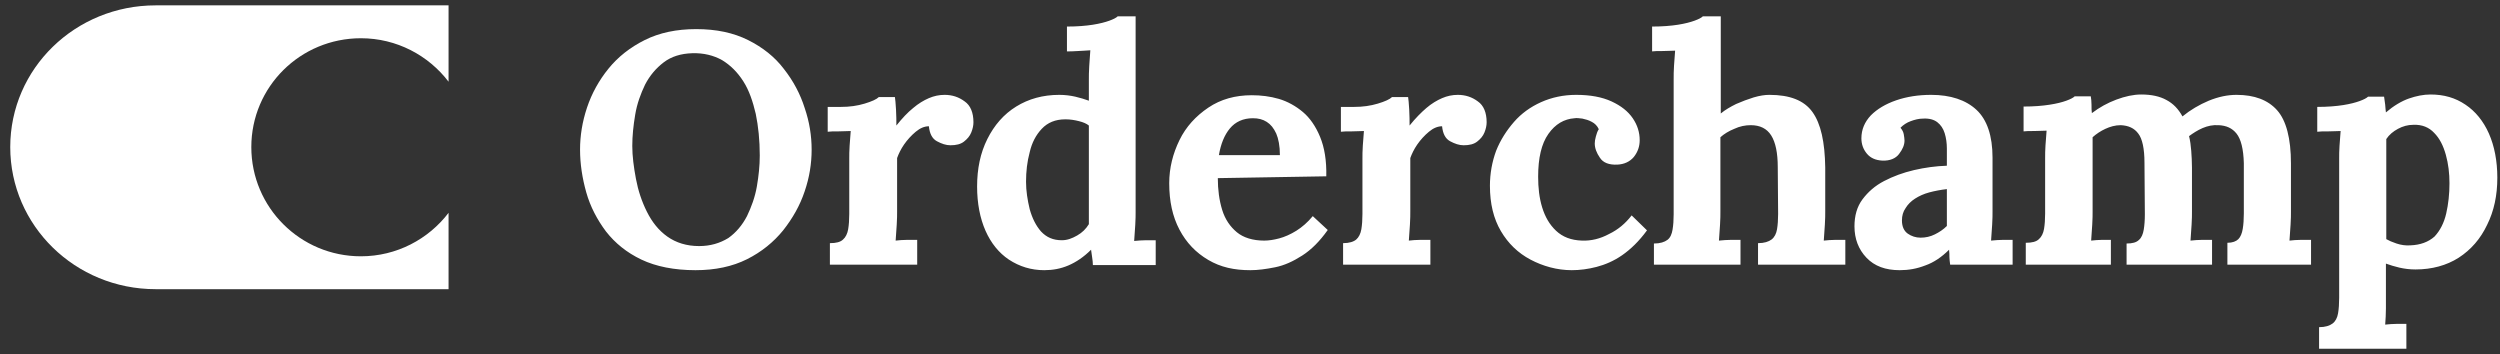
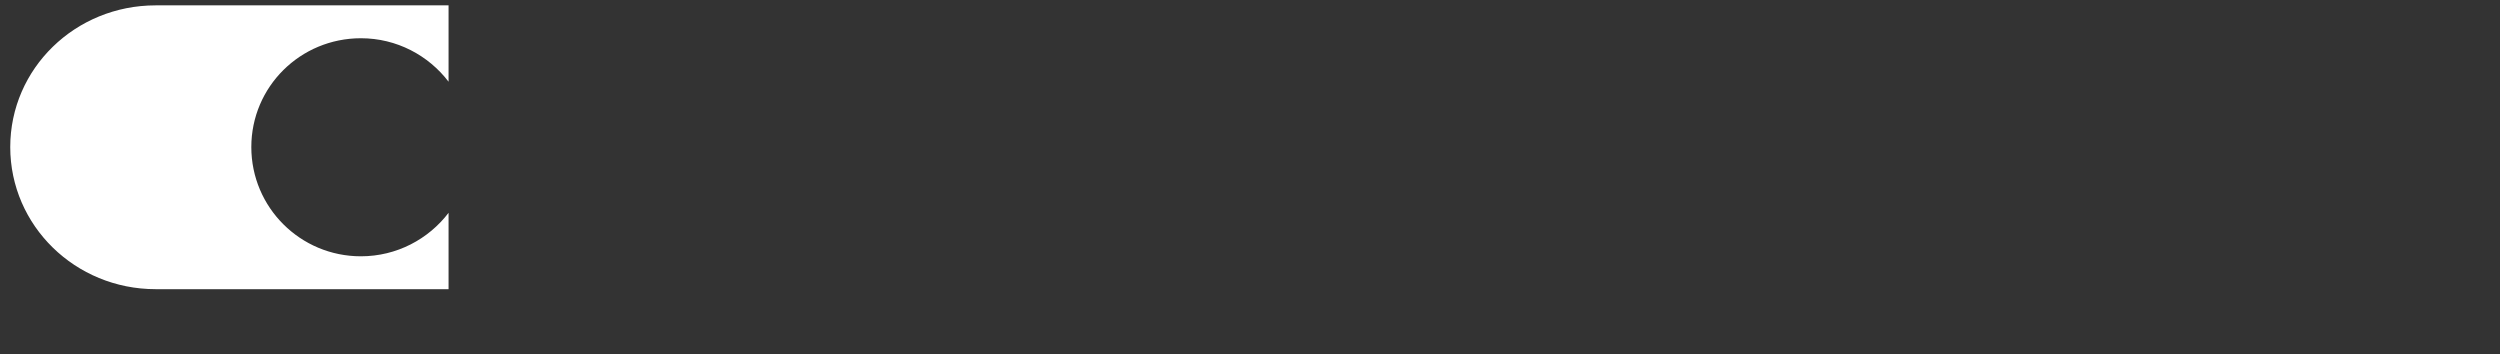
<svg xmlns="http://www.w3.org/2000/svg" width="233" height="33" viewBox="0 0 233 33" fill="none">
  <rect x="0" y="0" width="233" height="33" fill="#333333" stroke="none" />
  <g clip-path="url(#clip0_282_184)">
-     <path d="M64.819 25.181C66.657 25.181 68.257 24.841 69.619 24.16C70.98 23.479 72.104 22.56 72.989 21.47C73.874 20.347 74.555 19.155 74.997 17.828C75.44 16.534 75.644 15.241 75.644 13.947C75.644 12.653 75.44 11.36 74.997 10.066C74.589 8.773 73.942 7.547 73.057 6.424C72.206 5.3 71.082 4.415 69.721 3.734C68.359 3.053 66.759 2.713 64.887 2.713C63.048 2.713 61.449 3.053 60.087 3.734C58.725 4.415 57.602 5.3 56.717 6.39C55.831 7.479 55.151 8.704 54.708 10.032C54.266 11.36 54.061 12.653 54.061 13.947C54.061 15.275 54.266 16.602 54.64 17.93C55.014 19.258 55.661 20.483 56.478 21.573C57.329 22.662 58.419 23.547 59.78 24.194C61.142 24.841 62.844 25.181 64.819 25.181ZM65.159 22.934C64.002 22.934 63.014 22.628 62.197 22.049C61.38 21.47 60.768 20.687 60.291 19.734C59.814 18.781 59.474 17.76 59.27 16.67C59.066 15.581 58.929 14.56 58.929 13.607C58.929 12.653 59.031 11.7 59.202 10.679C59.372 9.658 59.712 8.739 60.121 7.887C60.563 7.036 61.142 6.356 61.857 5.811C62.572 5.266 63.457 4.994 64.512 4.96C65.568 4.926 66.521 5.164 67.304 5.607C68.087 6.083 68.734 6.73 69.278 7.581C69.823 8.432 70.163 9.453 70.436 10.611C70.674 11.768 70.81 13.062 70.81 14.492C70.81 15.445 70.708 16.398 70.538 17.385C70.368 18.372 70.027 19.292 69.619 20.143C69.176 20.994 68.597 21.675 67.882 22.185C67.1 22.662 66.214 22.934 65.159 22.934ZM85.483 24.67V22.355H84.563C84.155 22.355 83.78 22.39 83.474 22.424C83.508 21.947 83.542 21.47 83.576 20.926C83.61 20.415 83.61 20.007 83.61 19.7V14.73C83.746 14.355 83.951 13.913 84.257 13.47C84.563 13.028 84.938 12.619 85.346 12.279C85.755 11.938 86.163 11.768 86.572 11.768C86.64 12.449 86.878 12.926 87.321 13.164C87.763 13.402 88.172 13.539 88.58 13.539C89.125 13.539 89.534 13.436 89.84 13.198C90.146 12.96 90.385 12.687 90.521 12.347C90.657 12.007 90.725 11.7 90.725 11.394C90.725 10.509 90.453 9.828 89.908 9.453C89.363 9.045 88.751 8.841 88.036 8.841C87.525 8.841 87.049 8.943 86.572 9.147C86.095 9.351 85.585 9.658 85.108 10.066C84.597 10.475 84.087 11.019 83.542 11.7C83.542 11.258 83.542 10.781 83.508 10.202C83.474 9.624 83.44 9.249 83.406 9.045H81.908C81.704 9.249 81.261 9.453 80.58 9.658C79.9 9.862 79.185 9.964 78.368 9.964H77.142V12.279C77.38 12.245 77.687 12.245 78.129 12.245C78.572 12.245 78.946 12.211 79.287 12.211C79.253 12.653 79.219 13.13 79.185 13.572C79.151 14.049 79.151 14.458 79.151 14.798V19.939C79.151 20.483 79.117 20.96 79.049 21.368C78.98 21.777 78.81 22.117 78.572 22.322C78.334 22.56 77.925 22.662 77.346 22.662V24.67H85.483ZM97.329 25.181C98.112 25.181 98.861 25.045 99.576 24.738C100.291 24.432 101.006 23.956 101.687 23.275L101.789 23.99C101.823 24.228 101.857 24.466 101.857 24.704H107.712V22.39H106.827C106.453 22.39 106.078 22.424 105.704 22.458C105.738 21.981 105.772 21.505 105.806 20.96C105.84 20.415 105.84 20.041 105.84 19.734V1.521H104.172C104.036 1.658 103.763 1.794 103.389 1.93C103.014 2.066 102.504 2.202 101.857 2.304C101.21 2.407 100.393 2.475 99.44 2.475V4.79C99.678 4.79 100.019 4.79 100.461 4.756C100.904 4.721 101.312 4.721 101.619 4.687C101.585 5.13 101.551 5.641 101.517 6.151C101.482 6.696 101.482 7.104 101.482 7.377V9.385C101.108 9.249 100.665 9.113 100.223 9.011C99.78 8.909 99.27 8.841 98.725 8.841C97.193 8.841 95.865 9.215 94.708 9.93C93.551 10.645 92.665 11.666 92.019 12.96C91.372 14.253 91.066 15.717 91.066 17.385C91.066 18.951 91.338 20.347 91.849 21.505C92.359 22.662 93.108 23.581 94.027 24.194C95.014 24.841 96.104 25.181 97.329 25.181ZM98.963 22.39C98.146 22.39 97.534 22.117 97.023 21.573C96.546 21.028 96.206 20.347 95.968 19.496C95.763 18.645 95.627 17.794 95.627 16.943C95.627 15.99 95.729 15.07 95.968 14.185C96.172 13.3 96.546 12.585 97.091 12.007C97.636 11.428 98.351 11.121 99.304 11.121C99.746 11.121 100.155 11.19 100.563 11.292C100.972 11.394 101.278 11.53 101.482 11.7V20.892C101.21 21.334 100.87 21.675 100.393 21.947C99.916 22.219 99.474 22.39 98.963 22.39ZM116.529 25.181C117.244 25.181 117.993 25.079 118.844 24.909C119.695 24.738 120.512 24.364 121.363 23.819C122.214 23.275 122.997 22.492 123.746 21.436L122.351 20.143C121.874 20.721 121.363 21.164 120.819 21.505C120.274 21.845 119.729 22.083 119.219 22.219C118.708 22.355 118.231 22.424 117.823 22.424C116.768 22.424 115.882 22.151 115.27 21.641C114.657 21.13 114.18 20.449 113.908 19.564C113.636 18.679 113.5 17.692 113.5 16.602L123.61 16.432C123.644 14.968 123.44 13.743 123.031 12.755C122.623 11.768 122.078 10.985 121.431 10.441C120.785 9.896 120.002 9.453 119.185 9.215C118.368 8.977 117.517 8.875 116.665 8.875C115.134 8.875 113.772 9.249 112.614 10.032C111.457 10.815 110.538 11.802 109.925 13.062C109.312 14.322 108.972 15.649 108.972 17.079C108.972 18.747 109.278 20.177 109.925 21.402C110.572 22.628 111.457 23.547 112.614 24.228C113.772 24.909 115.031 25.181 116.529 25.181ZM119.287 14.458H113.602C113.772 13.436 114.112 12.585 114.623 11.973C115.134 11.36 115.848 11.019 116.768 11.019C117.278 11.019 117.687 11.121 118.061 11.36C118.436 11.598 118.708 11.938 118.946 12.449C119.151 12.926 119.287 13.607 119.287 14.458ZM133.312 24.67V22.355H132.393C131.985 22.355 131.61 22.39 131.304 22.424C131.338 21.947 131.372 21.47 131.406 20.926C131.44 20.381 131.44 20.007 131.44 19.7V14.73C131.576 14.355 131.78 13.913 132.087 13.47C132.393 13.028 132.768 12.619 133.176 12.279C133.585 11.938 133.993 11.768 134.402 11.768C134.47 12.449 134.708 12.926 135.151 13.164C135.593 13.402 136.002 13.539 136.41 13.539C136.955 13.539 137.363 13.436 137.67 13.198C137.976 12.96 138.214 12.687 138.351 12.347C138.487 12.007 138.555 11.7 138.555 11.394C138.555 10.509 138.282 9.828 137.738 9.453C137.193 9.045 136.58 8.841 135.865 8.841C135.355 8.841 134.878 8.943 134.402 9.147C133.925 9.351 133.414 9.658 132.938 10.066C132.461 10.475 131.917 11.019 131.372 11.7C131.372 11.258 131.372 10.781 131.338 10.202C131.304 9.624 131.27 9.249 131.236 9.045H129.738C129.534 9.249 129.091 9.453 128.41 9.658C127.729 9.862 127.014 9.964 126.197 9.964H124.972V12.279C125.21 12.245 125.517 12.245 125.959 12.245C126.402 12.245 126.776 12.211 127.117 12.211C127.083 12.653 127.048 13.13 127.014 13.572C126.98 14.049 126.98 14.458 126.98 14.798V19.939C126.98 20.483 126.946 20.96 126.878 21.368C126.81 21.777 126.64 22.117 126.402 22.322C126.163 22.526 125.755 22.662 125.176 22.662V24.67H133.312ZM146.487 25.181C147.236 25.181 148.019 25.079 148.802 24.875C149.585 24.67 150.402 24.33 151.185 23.785C151.968 23.241 152.751 22.492 153.5 21.47L152.07 20.075C151.491 20.824 150.81 21.402 149.959 21.811C149.142 22.253 148.291 22.458 147.44 22.424C146.419 22.39 145.636 22.083 145.023 21.505C144.41 20.926 144.002 20.211 143.729 19.326C143.457 18.441 143.355 17.487 143.355 16.466C143.355 14.73 143.661 13.402 144.308 12.483C144.955 11.564 145.772 11.087 146.759 11.019C146.929 10.985 147.202 11.019 147.474 11.053C147.78 11.121 148.053 11.19 148.359 11.36C148.631 11.496 148.87 11.734 149.006 12.041C148.87 12.245 148.802 12.483 148.734 12.722C148.665 12.96 148.631 13.198 148.631 13.368C148.631 13.811 148.802 14.253 149.108 14.696C149.414 15.172 149.959 15.377 150.742 15.343C151.389 15.309 151.9 15.07 152.274 14.628C152.648 14.151 152.819 13.641 152.819 13.062C152.819 12.347 152.614 11.666 152.172 11.019C151.729 10.373 151.082 9.862 150.197 9.453C149.312 9.045 148.223 8.841 146.895 8.841C145.704 8.841 144.614 9.079 143.627 9.521C142.64 9.964 141.789 10.577 141.108 11.36C140.427 12.143 139.848 13.028 139.44 14.049C139.065 15.07 138.861 16.16 138.861 17.317C138.861 18.985 139.202 20.381 139.882 21.538C140.563 22.696 141.483 23.581 142.64 24.194C143.797 24.807 145.125 25.181 146.487 25.181ZM162.214 24.67V22.355H161.329C160.955 22.355 160.58 22.39 160.206 22.424C160.24 21.947 160.274 21.47 160.308 20.926C160.342 20.415 160.342 20.007 160.342 19.7V12.79C160.683 12.483 161.125 12.211 161.636 12.007C162.146 11.768 162.657 11.666 163.168 11.666C164.019 11.666 164.665 11.973 165.074 12.619C165.483 13.266 165.687 14.253 165.687 15.581L165.721 19.939C165.721 20.483 165.687 20.96 165.619 21.368C165.551 21.777 165.38 22.117 165.108 22.322C164.836 22.526 164.427 22.662 163.848 22.662V24.67H171.985V22.355H171.065C170.691 22.355 170.317 22.39 169.976 22.424C170.01 21.947 170.044 21.47 170.078 20.926C170.112 20.381 170.112 20.007 170.112 19.7V15.615C170.078 13.232 169.704 11.53 168.921 10.441C168.138 9.351 166.81 8.841 164.904 8.841C164.495 8.841 164.019 8.909 163.44 9.079C162.895 9.249 162.351 9.453 161.806 9.692C161.261 9.964 160.785 10.236 160.376 10.577V1.521H158.708C158.572 1.658 158.3 1.794 157.925 1.93C157.551 2.066 157.04 2.202 156.393 2.304C155.746 2.407 154.929 2.475 153.976 2.475V4.79C154.214 4.756 154.521 4.756 154.963 4.756C155.406 4.756 155.78 4.721 156.121 4.721C156.087 5.164 156.053 5.641 156.019 6.117C155.985 6.594 155.985 7.036 155.985 7.377V19.973C155.985 20.517 155.951 20.994 155.882 21.402C155.814 21.811 155.678 22.151 155.406 22.355C155.134 22.56 154.725 22.696 154.146 22.696V24.67H162.214ZM177.057 25.181C177.874 25.181 178.657 25.045 179.44 24.738C180.223 24.466 180.972 23.956 181.653 23.275C181.687 23.547 181.687 23.785 181.687 23.956C181.687 24.16 181.721 24.398 181.755 24.67H187.576V22.355H186.691C186.317 22.355 185.942 22.39 185.568 22.424C185.602 21.947 185.636 21.47 185.67 20.926C185.704 20.415 185.704 20.007 185.704 19.7V14.696C185.704 12.653 185.193 11.155 184.206 10.236C183.219 9.317 181.789 8.841 179.985 8.841C178.793 8.841 177.704 9.011 176.717 9.351C175.729 9.692 174.946 10.168 174.368 10.747C173.789 11.36 173.482 12.075 173.482 12.892C173.482 13.436 173.653 13.913 173.993 14.322C174.334 14.73 174.81 14.934 175.423 14.968C176.138 15.002 176.682 14.764 176.989 14.355C177.329 13.913 177.5 13.505 177.5 13.096C177.5 12.926 177.465 12.755 177.431 12.517C177.397 12.313 177.295 12.109 177.125 11.905C177.397 11.632 177.704 11.428 178.078 11.292C178.453 11.155 178.827 11.053 179.236 11.053C179.814 11.019 180.257 11.155 180.563 11.394C180.87 11.632 181.108 11.973 181.244 12.415C181.38 12.858 181.448 13.334 181.448 13.845V15.445C180.427 15.479 179.406 15.615 178.385 15.853C177.363 16.092 176.444 16.432 175.593 16.875C174.742 17.317 174.095 17.896 173.585 18.577C173.074 19.258 172.836 20.109 172.836 21.096C172.836 22.253 173.21 23.241 173.959 24.024C174.708 24.807 175.729 25.181 177.057 25.181ZM178.997 22.151C178.555 22.151 178.146 22.015 177.806 21.777C177.465 21.538 177.261 21.13 177.261 20.551C177.261 20.109 177.363 19.734 177.602 19.394C177.806 19.053 178.112 18.747 178.487 18.509C178.861 18.27 179.304 18.066 179.814 17.93C180.325 17.794 180.87 17.692 181.448 17.624V21.062C181.108 21.402 180.734 21.641 180.325 21.845C179.917 22.049 179.474 22.151 178.997 22.151ZM196.734 24.67V22.355H195.917C195.576 22.355 195.236 22.39 194.895 22.424C194.929 21.947 194.963 21.47 194.997 20.926C195.031 20.415 195.031 20.007 195.031 19.7V12.79C195.372 12.483 195.78 12.211 196.223 12.007C196.665 11.802 197.142 11.666 197.653 11.666C198.368 11.7 198.912 11.938 199.287 12.449C199.661 12.926 199.865 13.845 199.865 15.172L199.9 19.973C199.9 20.517 199.865 20.994 199.797 21.402C199.729 21.811 199.593 22.151 199.355 22.355C199.117 22.594 198.742 22.696 198.197 22.696V24.67H206.163V22.355H205.244C204.87 22.355 204.495 22.39 204.155 22.424C204.189 21.947 204.223 21.47 204.257 20.926C204.291 20.415 204.291 20.007 204.291 19.7V15.615C204.291 15.07 204.257 14.526 204.223 14.049C204.189 13.572 204.121 13.096 204.019 12.687C204.393 12.415 204.802 12.143 205.278 11.938C205.755 11.734 206.231 11.632 206.776 11.666C207.491 11.7 208.036 11.938 208.444 12.449C208.853 12.96 209.091 13.879 209.125 15.207V19.904C209.125 20.449 209.091 20.926 209.023 21.334C208.955 21.743 208.819 22.083 208.614 22.287C208.41 22.492 208.07 22.628 207.593 22.628V24.67H215.389V22.355H214.47C214.061 22.355 213.687 22.39 213.38 22.424C213.414 21.947 213.448 21.47 213.482 20.926C213.517 20.415 213.517 20.007 213.517 19.7V15.241C213.517 12.892 213.074 11.224 212.223 10.27C211.372 9.317 210.112 8.841 208.444 8.841C207.627 8.841 206.776 9.011 205.857 9.385C204.972 9.76 204.155 10.236 203.406 10.849C203.031 10.168 202.555 9.658 201.908 9.317C201.295 8.977 200.512 8.807 199.559 8.807C198.844 8.807 198.061 8.977 197.244 9.283C196.427 9.59 195.678 9.998 194.963 10.543C194.929 10.338 194.929 10.066 194.929 9.76C194.929 9.453 194.895 9.181 194.861 8.977H193.363C193.227 9.113 192.955 9.249 192.58 9.385C192.206 9.521 191.695 9.658 191.014 9.76C190.368 9.862 189.551 9.93 188.597 9.93V12.245C188.836 12.211 189.142 12.211 189.585 12.211C190.027 12.211 190.402 12.177 190.742 12.177C190.708 12.619 190.674 13.096 190.64 13.539C190.606 13.981 190.606 14.424 190.606 14.764V19.904C190.606 20.449 190.572 20.926 190.504 21.334C190.436 21.743 190.265 22.083 190.027 22.287C189.789 22.526 189.38 22.628 188.802 22.628V24.67H196.734ZM224.274 32.5V30.185H223.389C223.014 30.185 222.64 30.219 222.3 30.253C222.334 29.777 222.368 29.3 222.368 28.756V24.568C222.742 24.704 223.185 24.841 223.627 24.943C224.07 25.045 224.58 25.113 225.125 25.113C226.657 25.113 228.019 24.738 229.142 24.024C230.3 23.275 231.185 22.253 231.797 20.96C232.444 19.666 232.751 18.202 232.751 16.568C232.751 15.002 232.478 13.607 231.968 12.449C231.457 11.292 230.708 10.373 229.789 9.76C228.836 9.113 227.78 8.807 226.521 8.807C225.874 8.807 225.193 8.943 224.512 9.181C223.831 9.419 223.083 9.862 222.368 10.475C222.334 10.305 222.334 10.066 222.3 9.76C222.265 9.453 222.231 9.215 222.197 9.011H220.7C220.563 9.147 220.291 9.283 219.917 9.419C219.542 9.556 219.031 9.692 218.385 9.794C217.738 9.896 216.921 9.964 215.968 9.964V12.279C216.206 12.245 216.546 12.245 216.989 12.245C217.431 12.245 217.84 12.211 218.146 12.211C218.112 12.653 218.078 13.13 218.044 13.572C218.01 14.015 218.01 14.458 218.01 14.798V27.768C218.01 28.313 217.976 28.79 217.908 29.198C217.84 29.607 217.67 29.947 217.397 30.151C217.125 30.355 216.717 30.492 216.138 30.492V32.5H224.274ZM224.648 22.866C224.206 22.9 223.763 22.832 223.355 22.696C222.946 22.56 222.64 22.424 222.402 22.287V12.96C222.674 12.551 223.048 12.245 223.491 12.007C223.934 11.768 224.41 11.632 224.921 11.632C225.738 11.598 226.385 11.87 226.861 12.381C227.372 12.892 227.712 13.572 227.951 14.424C228.189 15.275 228.291 16.16 228.291 17.079C228.291 18.066 228.189 19.019 227.985 19.904C227.78 20.79 227.406 21.505 226.895 22.049C226.317 22.56 225.568 22.832 224.648 22.866Z" fill="white" />
    <path fill-rule="evenodd" clip-rule="evenodd" d="M41.806 0.5V7.615C39.934 5.164 36.972 3.564 33.636 3.564C27.985 3.564 23.423 8.091 23.423 13.709C23.423 19.326 27.985 23.887 33.636 23.887C36.972 23.887 39.934 22.287 41.806 19.836V26.951H14.504C7.014 26.951 0.955 21.028 0.955 13.709C0.955 6.389 7.014 0.5 14.504 0.5H41.806Z" fill="white" />
  </g>
  <defs>
    <clipPath id="clip0_282_184">
      <rect width="231.83" height="32" fill="white" transform="translate(0.955 0.5)" />
    </clipPath>
  </defs>
</svg>